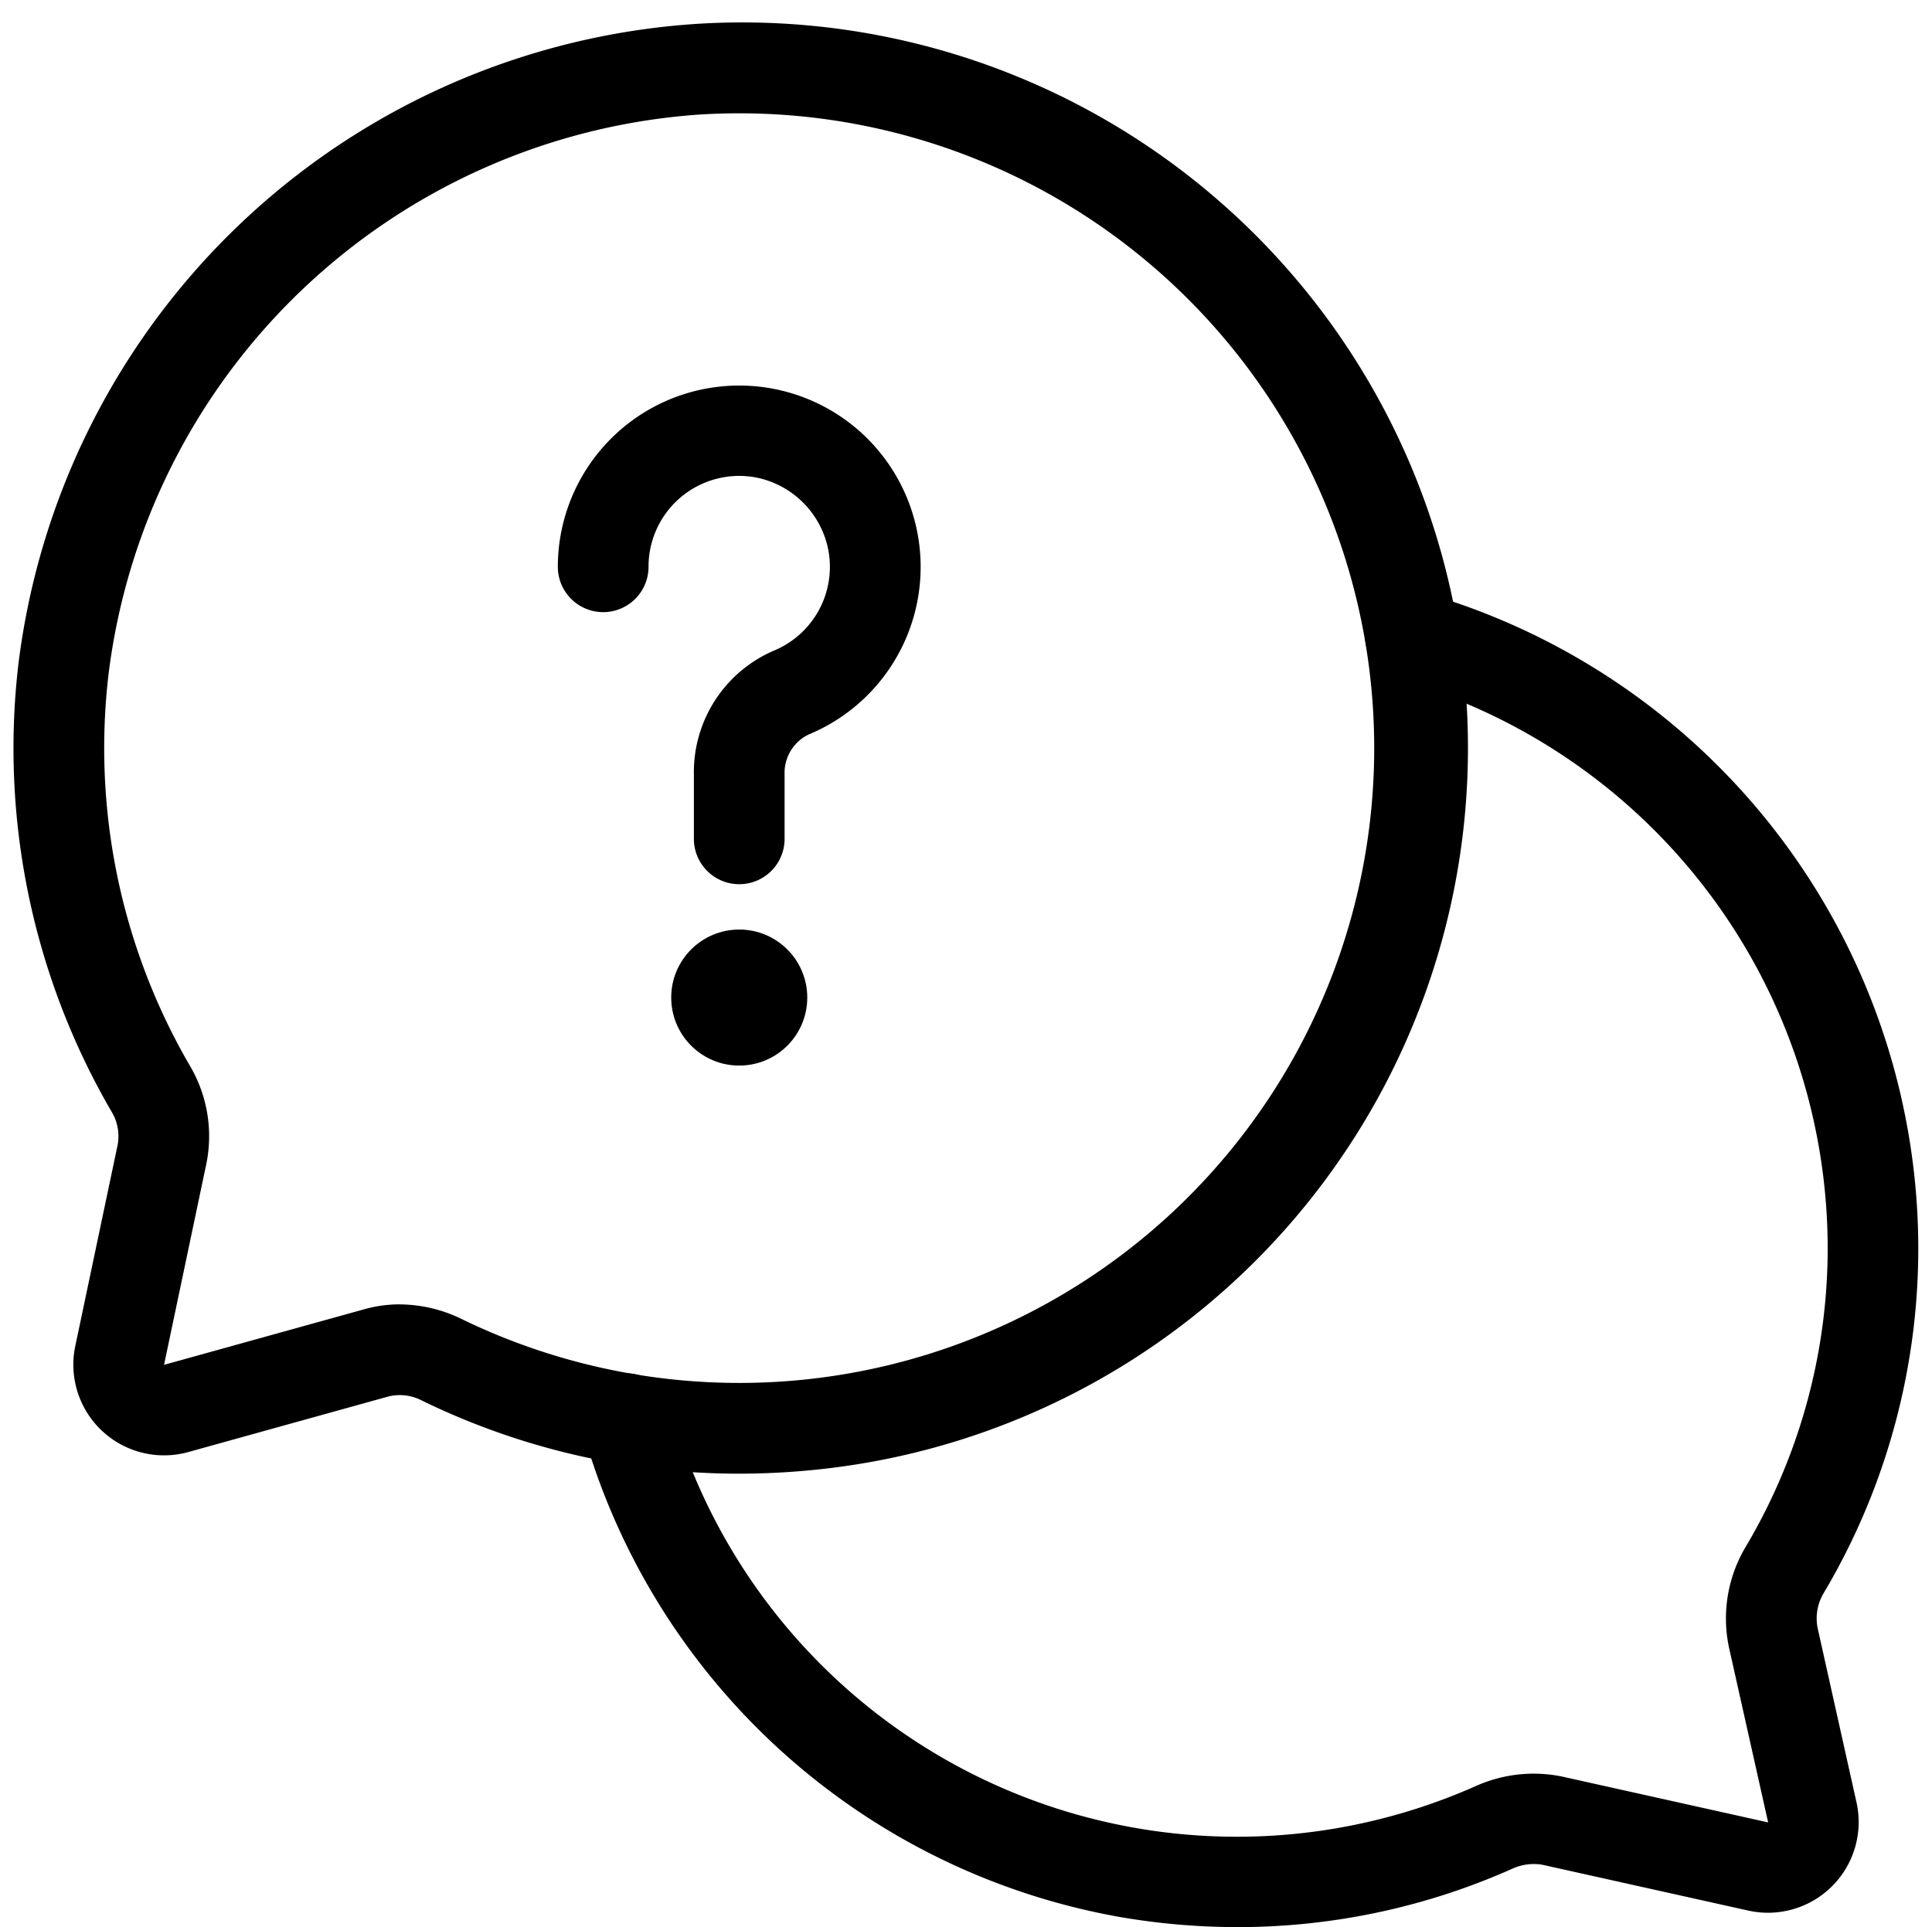
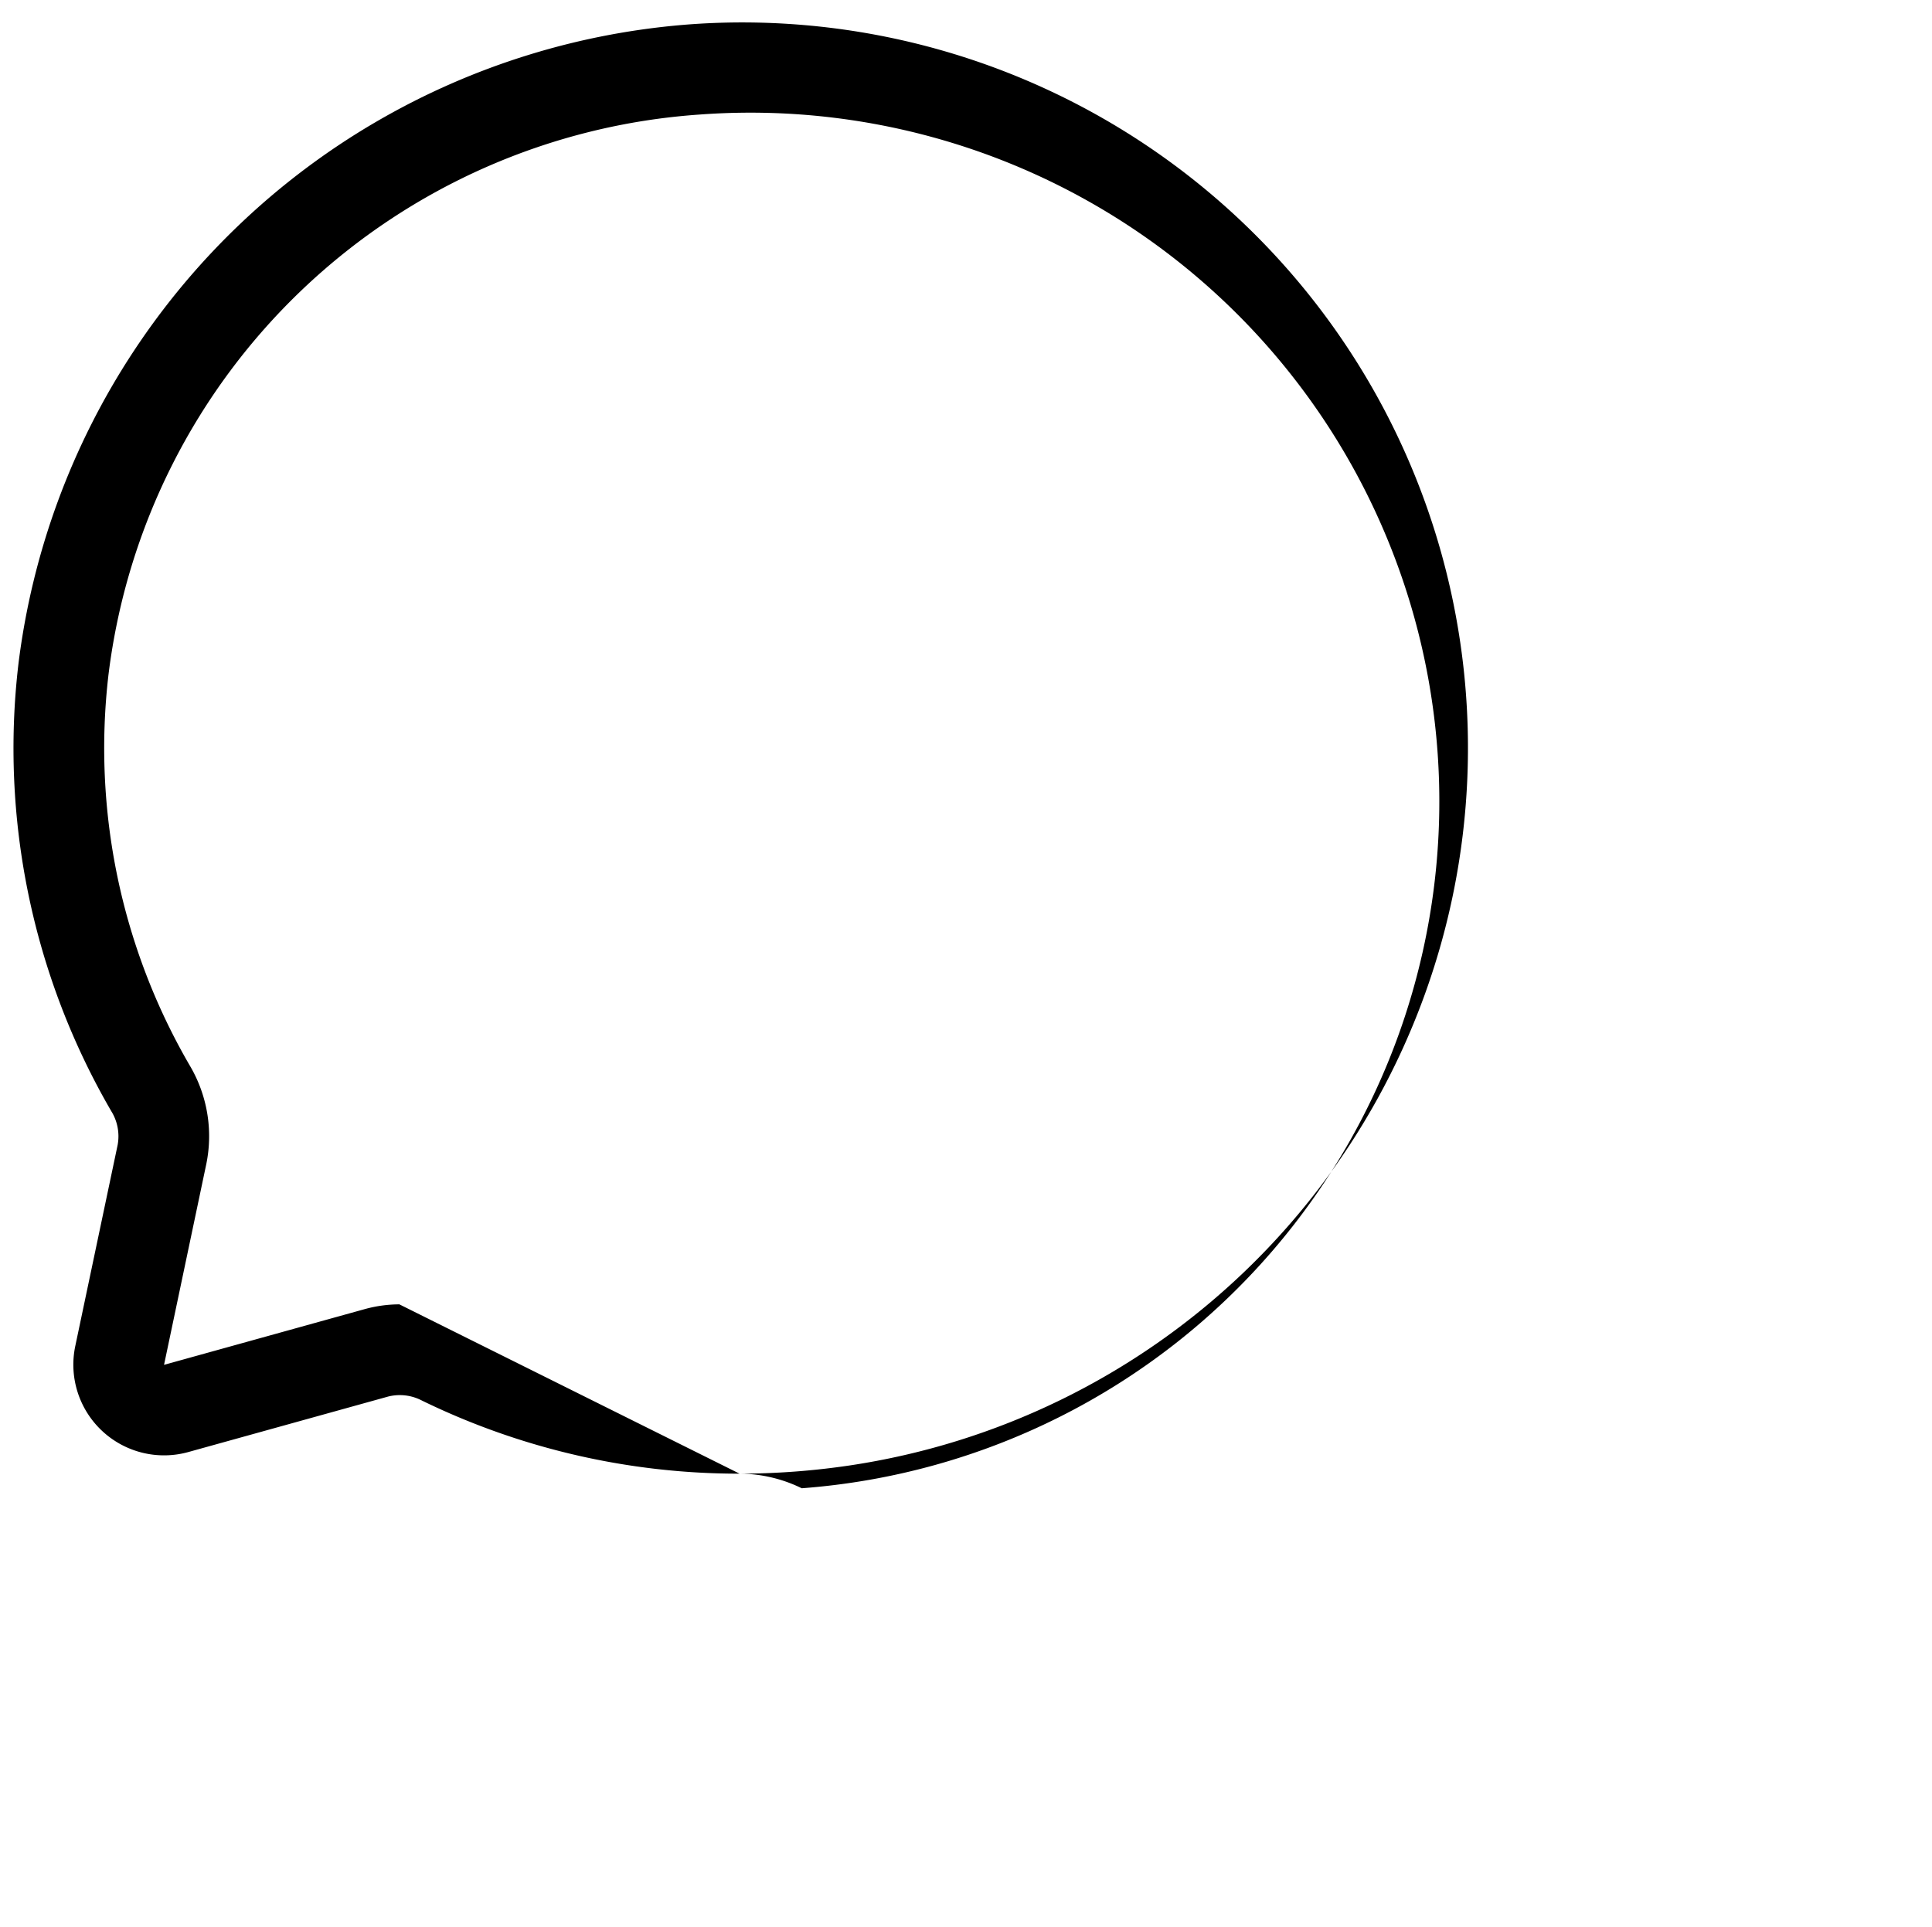
<svg xmlns="http://www.w3.org/2000/svg" data-name="Layer 1" height="42.5" preserveAspectRatio="xMidYMid meet" version="1.0" viewBox="2.7 2.5 42.6 42.5" width="42.6" zoomAndPan="magnify">
  <g id="change1_1">
-     <path d="M19.007,35A15.933,15.933,0,0,1,12,33.386a1.053,1.053,0,0,0-.74-.087L6.853,34.523A2,2,0,0,1,4.36,32.185l.934-4.435a1.049,1.049,0,0,0-.14-.744,15.93,15.93,0,0,1-2.048-9.861A16.133,16.133,0,0,1,17.993,3.031h0A16,16,0,0,1,21.427,34.82,16.613,16.613,0,0,1,19.007,35Zm-7.5-3.733a3.136,3.136,0,0,1,1.371.322A14,14,0,1,0,18.116,5.027h0A14.112,14.112,0,0,0,5.093,17.371,13.928,13.928,0,0,0,6.885,26a3.059,3.059,0,0,1,.366,2.161L6.317,32.6l4.408-1.224A2.9,2.9,0,0,1,11.506,31.266Z" />
+     <path d="M19.007,35A15.933,15.933,0,0,1,12,33.386a1.053,1.053,0,0,0-.74-.087L6.853,34.523A2,2,0,0,1,4.36,32.185l.934-4.435a1.049,1.049,0,0,0-.14-.744,15.93,15.93,0,0,1-2.048-9.861A16.133,16.133,0,0,1,17.993,3.031h0A16,16,0,0,1,21.427,34.82,16.613,16.613,0,0,1,19.007,35Za3.136,3.136,0,0,1,1.371.322A14,14,0,1,0,18.116,5.027h0A14.112,14.112,0,0,0,5.093,17.371,13.928,13.928,0,0,0,6.885,26a3.059,3.059,0,0,1,.366,2.161L6.317,32.6l4.408-1.224A2.9,2.9,0,0,1,11.506,31.266Z" />
  </g>
  <g id="change1_2">
-     <path d="M29.984,45a15.254,15.254,0,0,1-2.593-.223,15.033,15.033,0,0,1-11.834-10.7,1,1,0,1,1,1.925-.541,12.972,12.972,0,0,0,17.771,8.348,3.12,3.12,0,0,1,1.882-.206l4.552,1.013-.863-3.856A3.085,3.085,0,0,1,41.2,36.6a12.9,12.9,0,0,0,1.715-8.047,13.049,13.049,0,0,0-9.387-11.066,1,1,0,0,1,.541-1.926A15.064,15.064,0,0,1,44.9,28.333,14.888,14.888,0,0,1,42.92,37.62a1.087,1.087,0,0,0-.142.784l.858,3.848a2,2,0,0,1-2.386,2.384l-4.537-1.01a1.13,1.13,0,0,0-.661.084A14.863,14.863,0,0,1,29.984,45Z" />
-   </g>
+     </g>
  <g id="change1_3">
-     <circle cx="19" cy="24.5" r="1.5" />
-   </g>
+     </g>
  <g id="change1_4">
-     <path d="M19,22a1,1,0,0,1-1-1V19.58a2.916,2.916,0,0,1,1.764-2.731,2,2,0,0,0,1.2-2.22,2.024,2.024,0,0,0-1.6-1.6A2,2,0,0,0,17,15a1,1,0,0,1-2,0,4,4,0,1,1,5.527,3.7A.938.938,0,0,0,20,19.58V21A1,1,0,0,1,19,22Z" />
-   </g>
+     </g>
</svg>